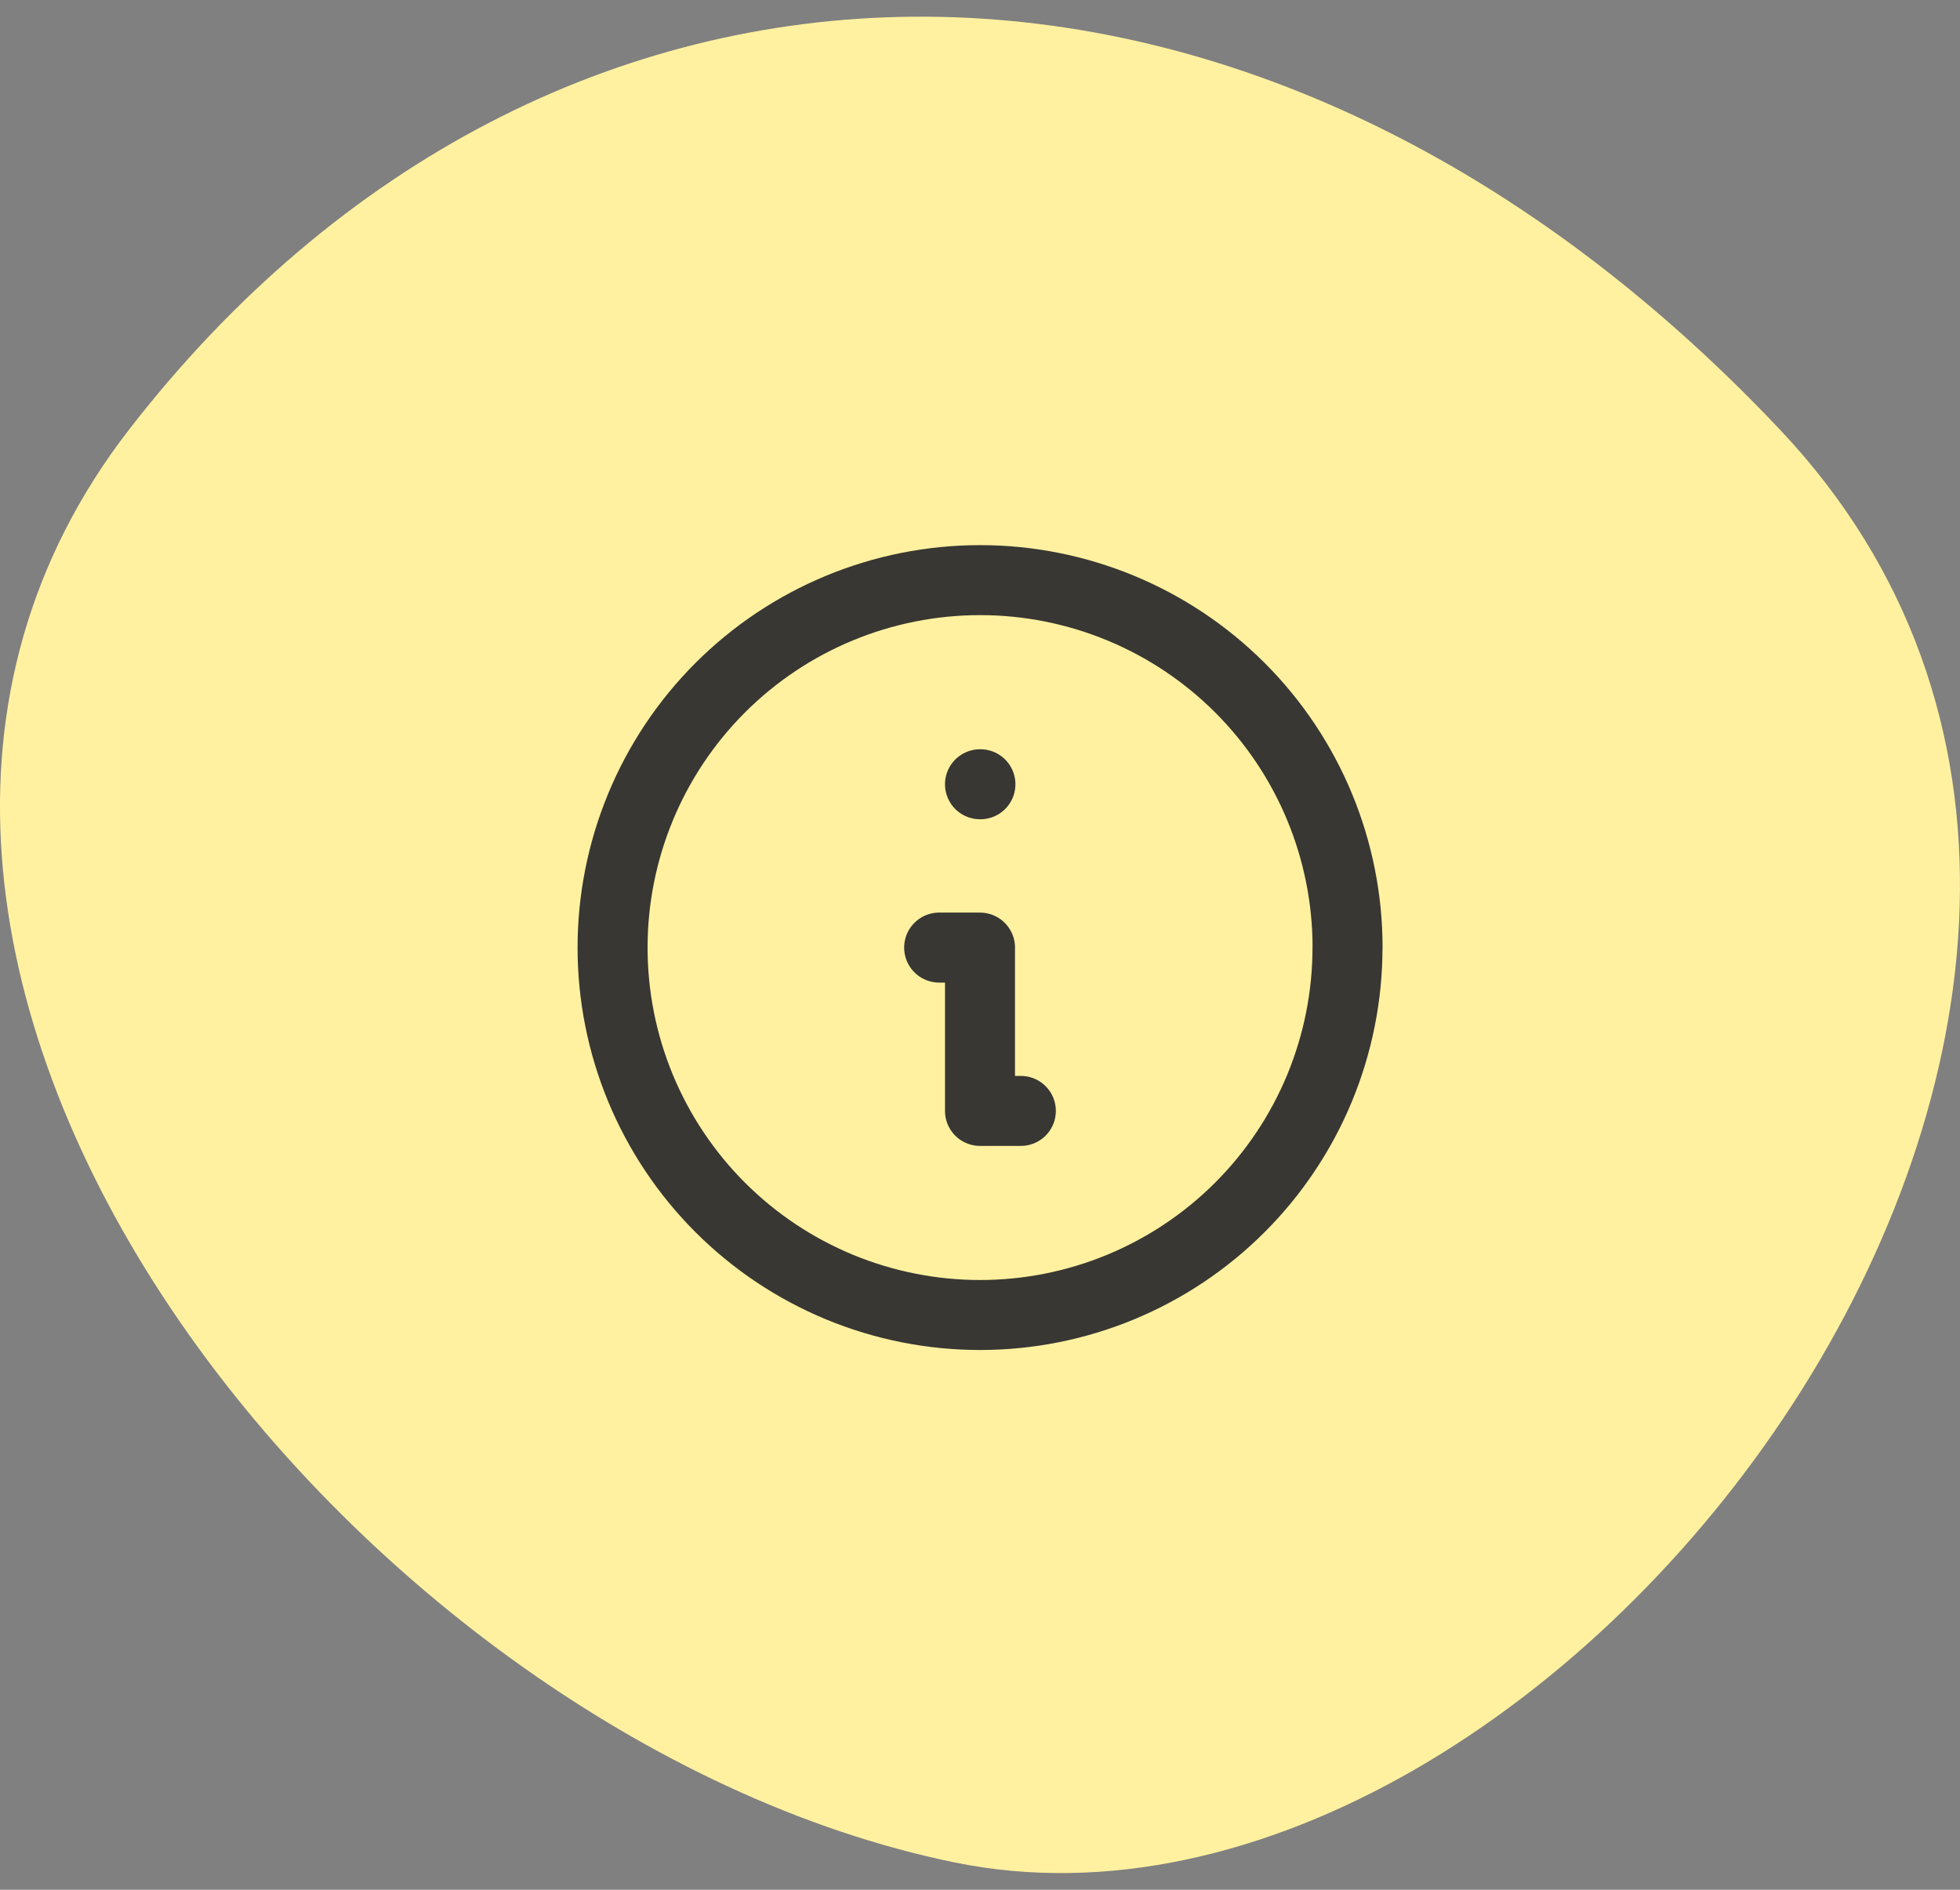
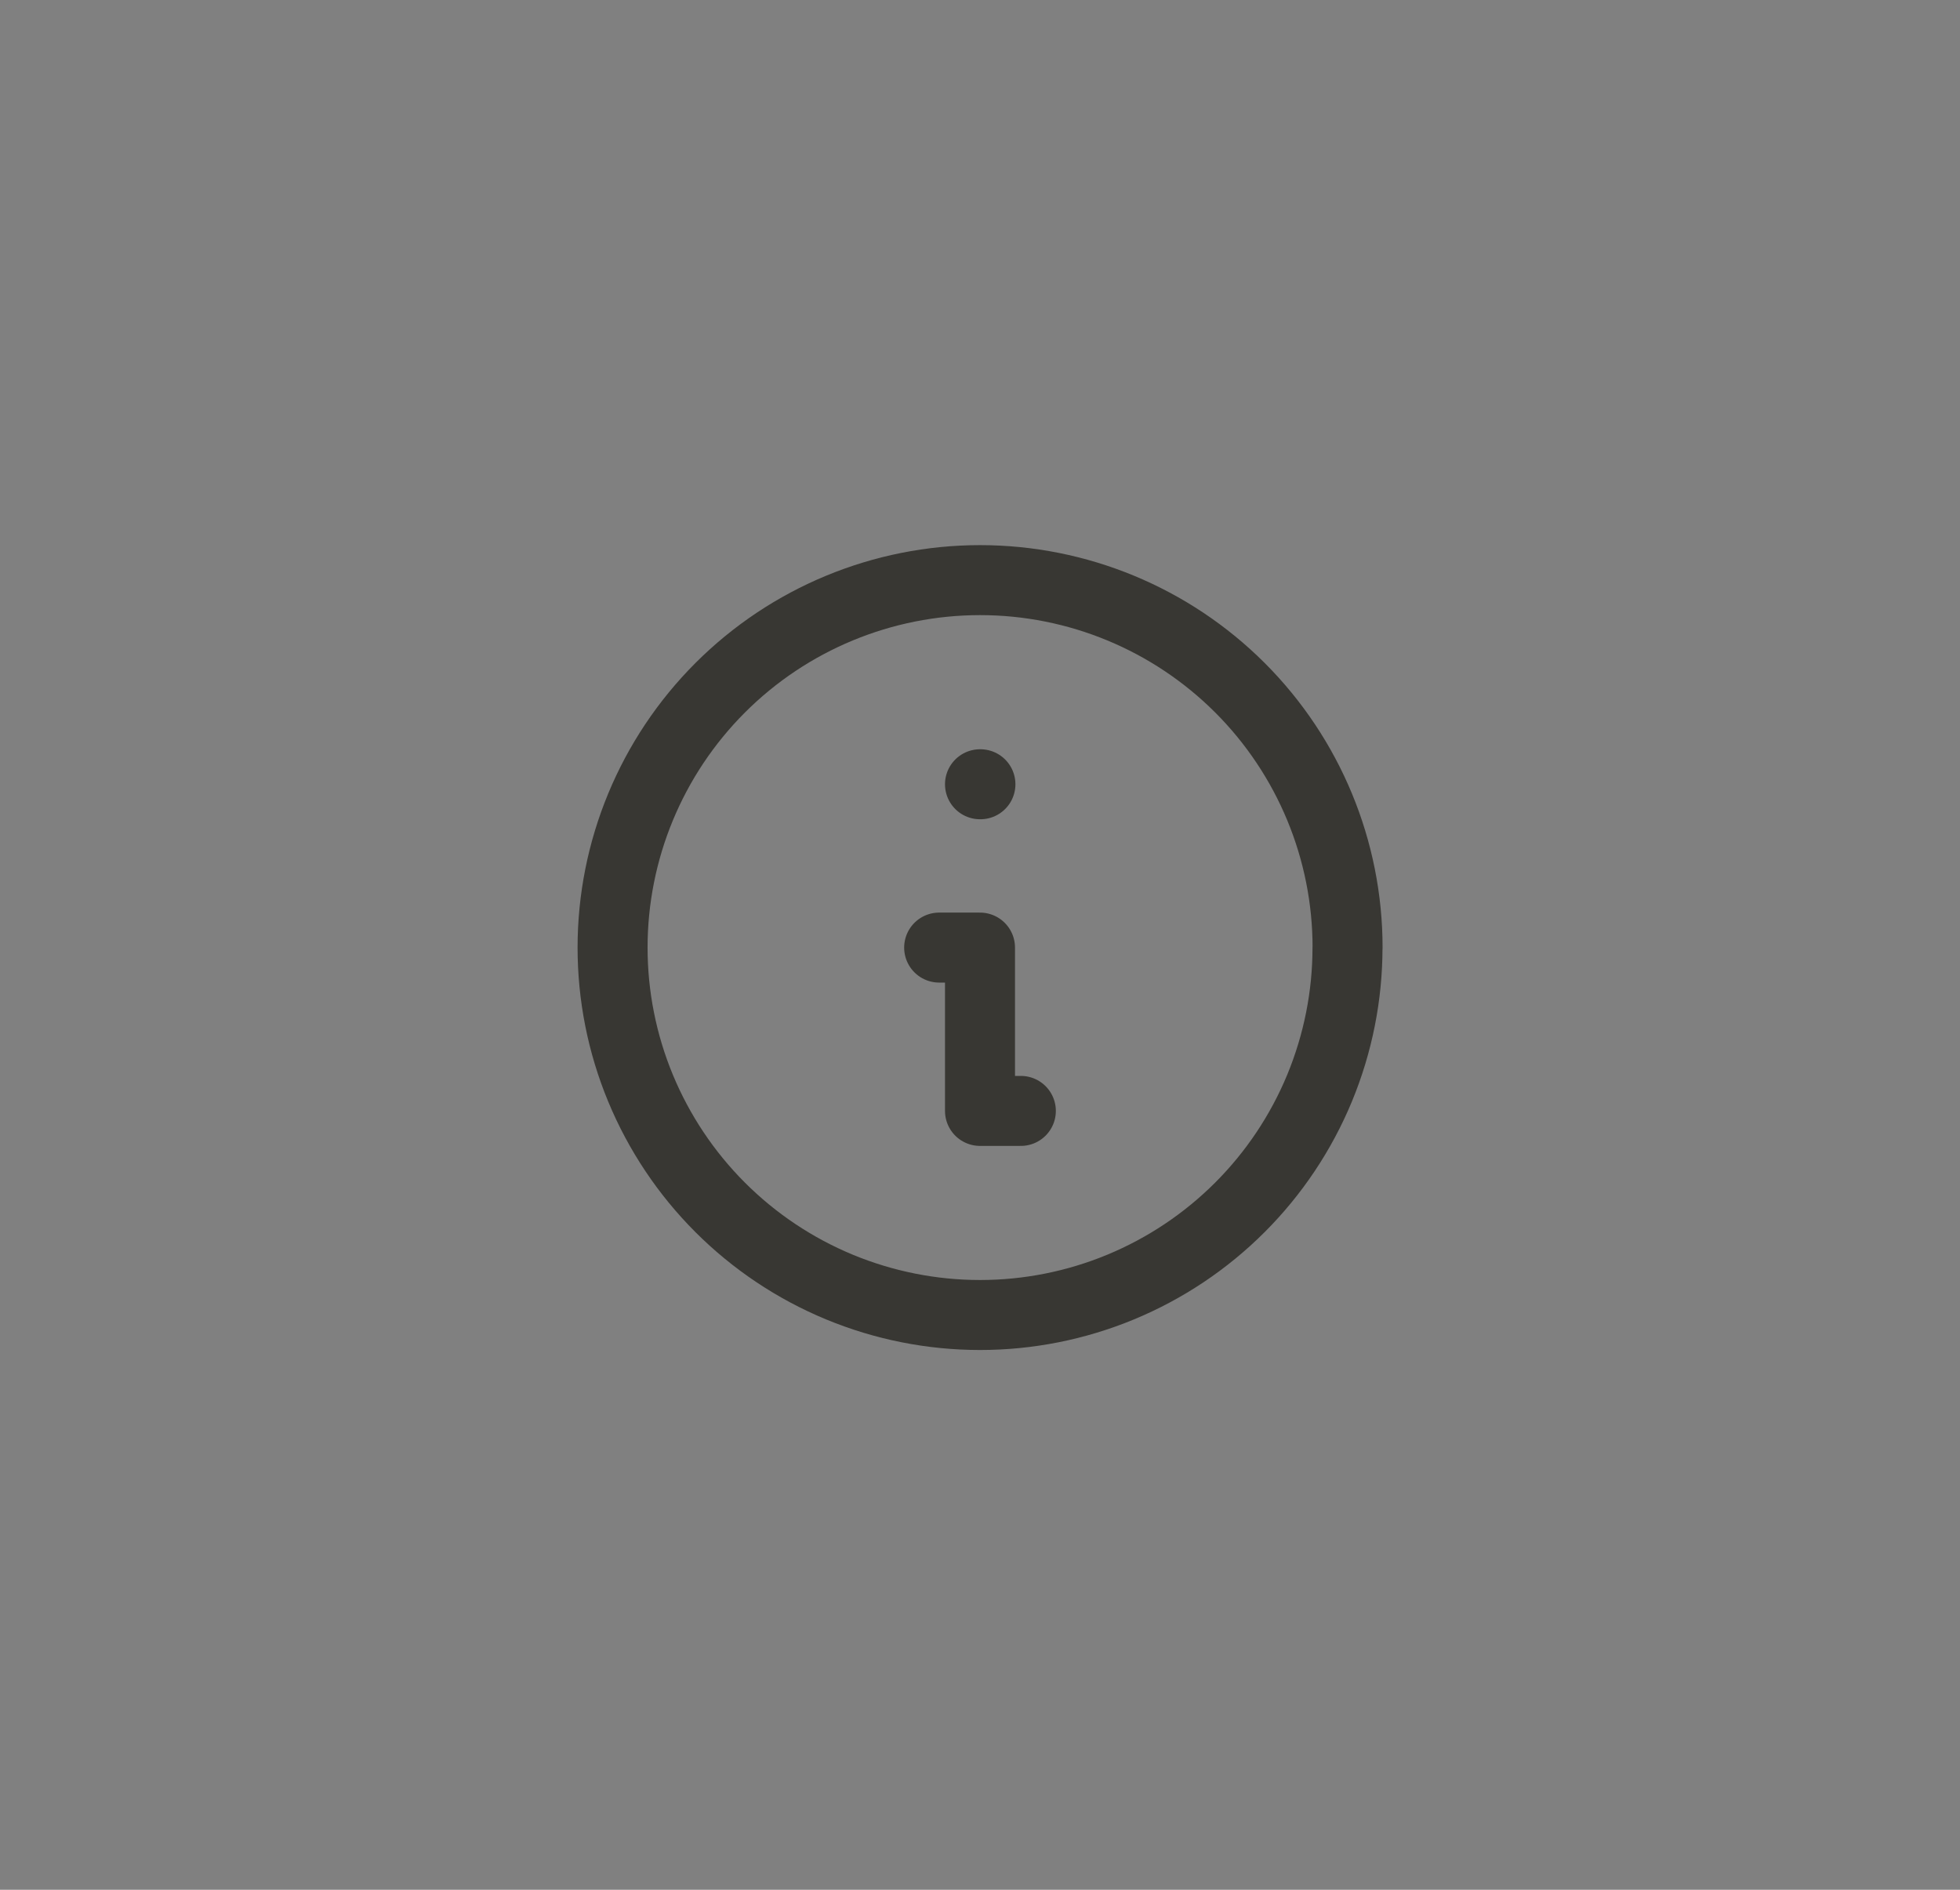
<svg xmlns="http://www.w3.org/2000/svg" fill="none" height="54" viewBox="0 0 56 54" width="56">
  <rect x="0" y="0" width="56" height="54" fill="#808080" stroke="none" />
-   <path d="m3.689 12.274c11.949-15.436 32.038-16.021 47.164 0 15.127 16.021-6.232 44.504-23.583 40.944-17.351-3.56-35.151-25.998-23.581-40.944z" fill="#fff1a0" />
  <path d="m29.167 31.744h-1.167v-4.667h-1.167m1.167-4.667h.012m10.488 4.667c0 1.379-.272 2.744-.799 4.018-.528 1.274-1.301 2.431-2.276 3.406-.975.975-2.132 1.748-3.406 2.276-1.274.528-2.639.799-4.018.799s-2.744-.272-4.018-.799c-1.274-.528-2.431-1.301-3.406-2.276-.975-.975-1.748-2.133-2.276-3.406-.528-1.274-.799-2.639-.799-4.018 0-2.785 1.106-5.455 3.075-7.425 1.969-1.969 4.64-3.075 7.425-3.075s5.455 1.106 7.425 3.075c1.969 1.969 3.075 4.64 3.075 7.425z" stroke="#383733" stroke-linecap="round" stroke-linejoin="round" stroke-width="2" />
</svg>